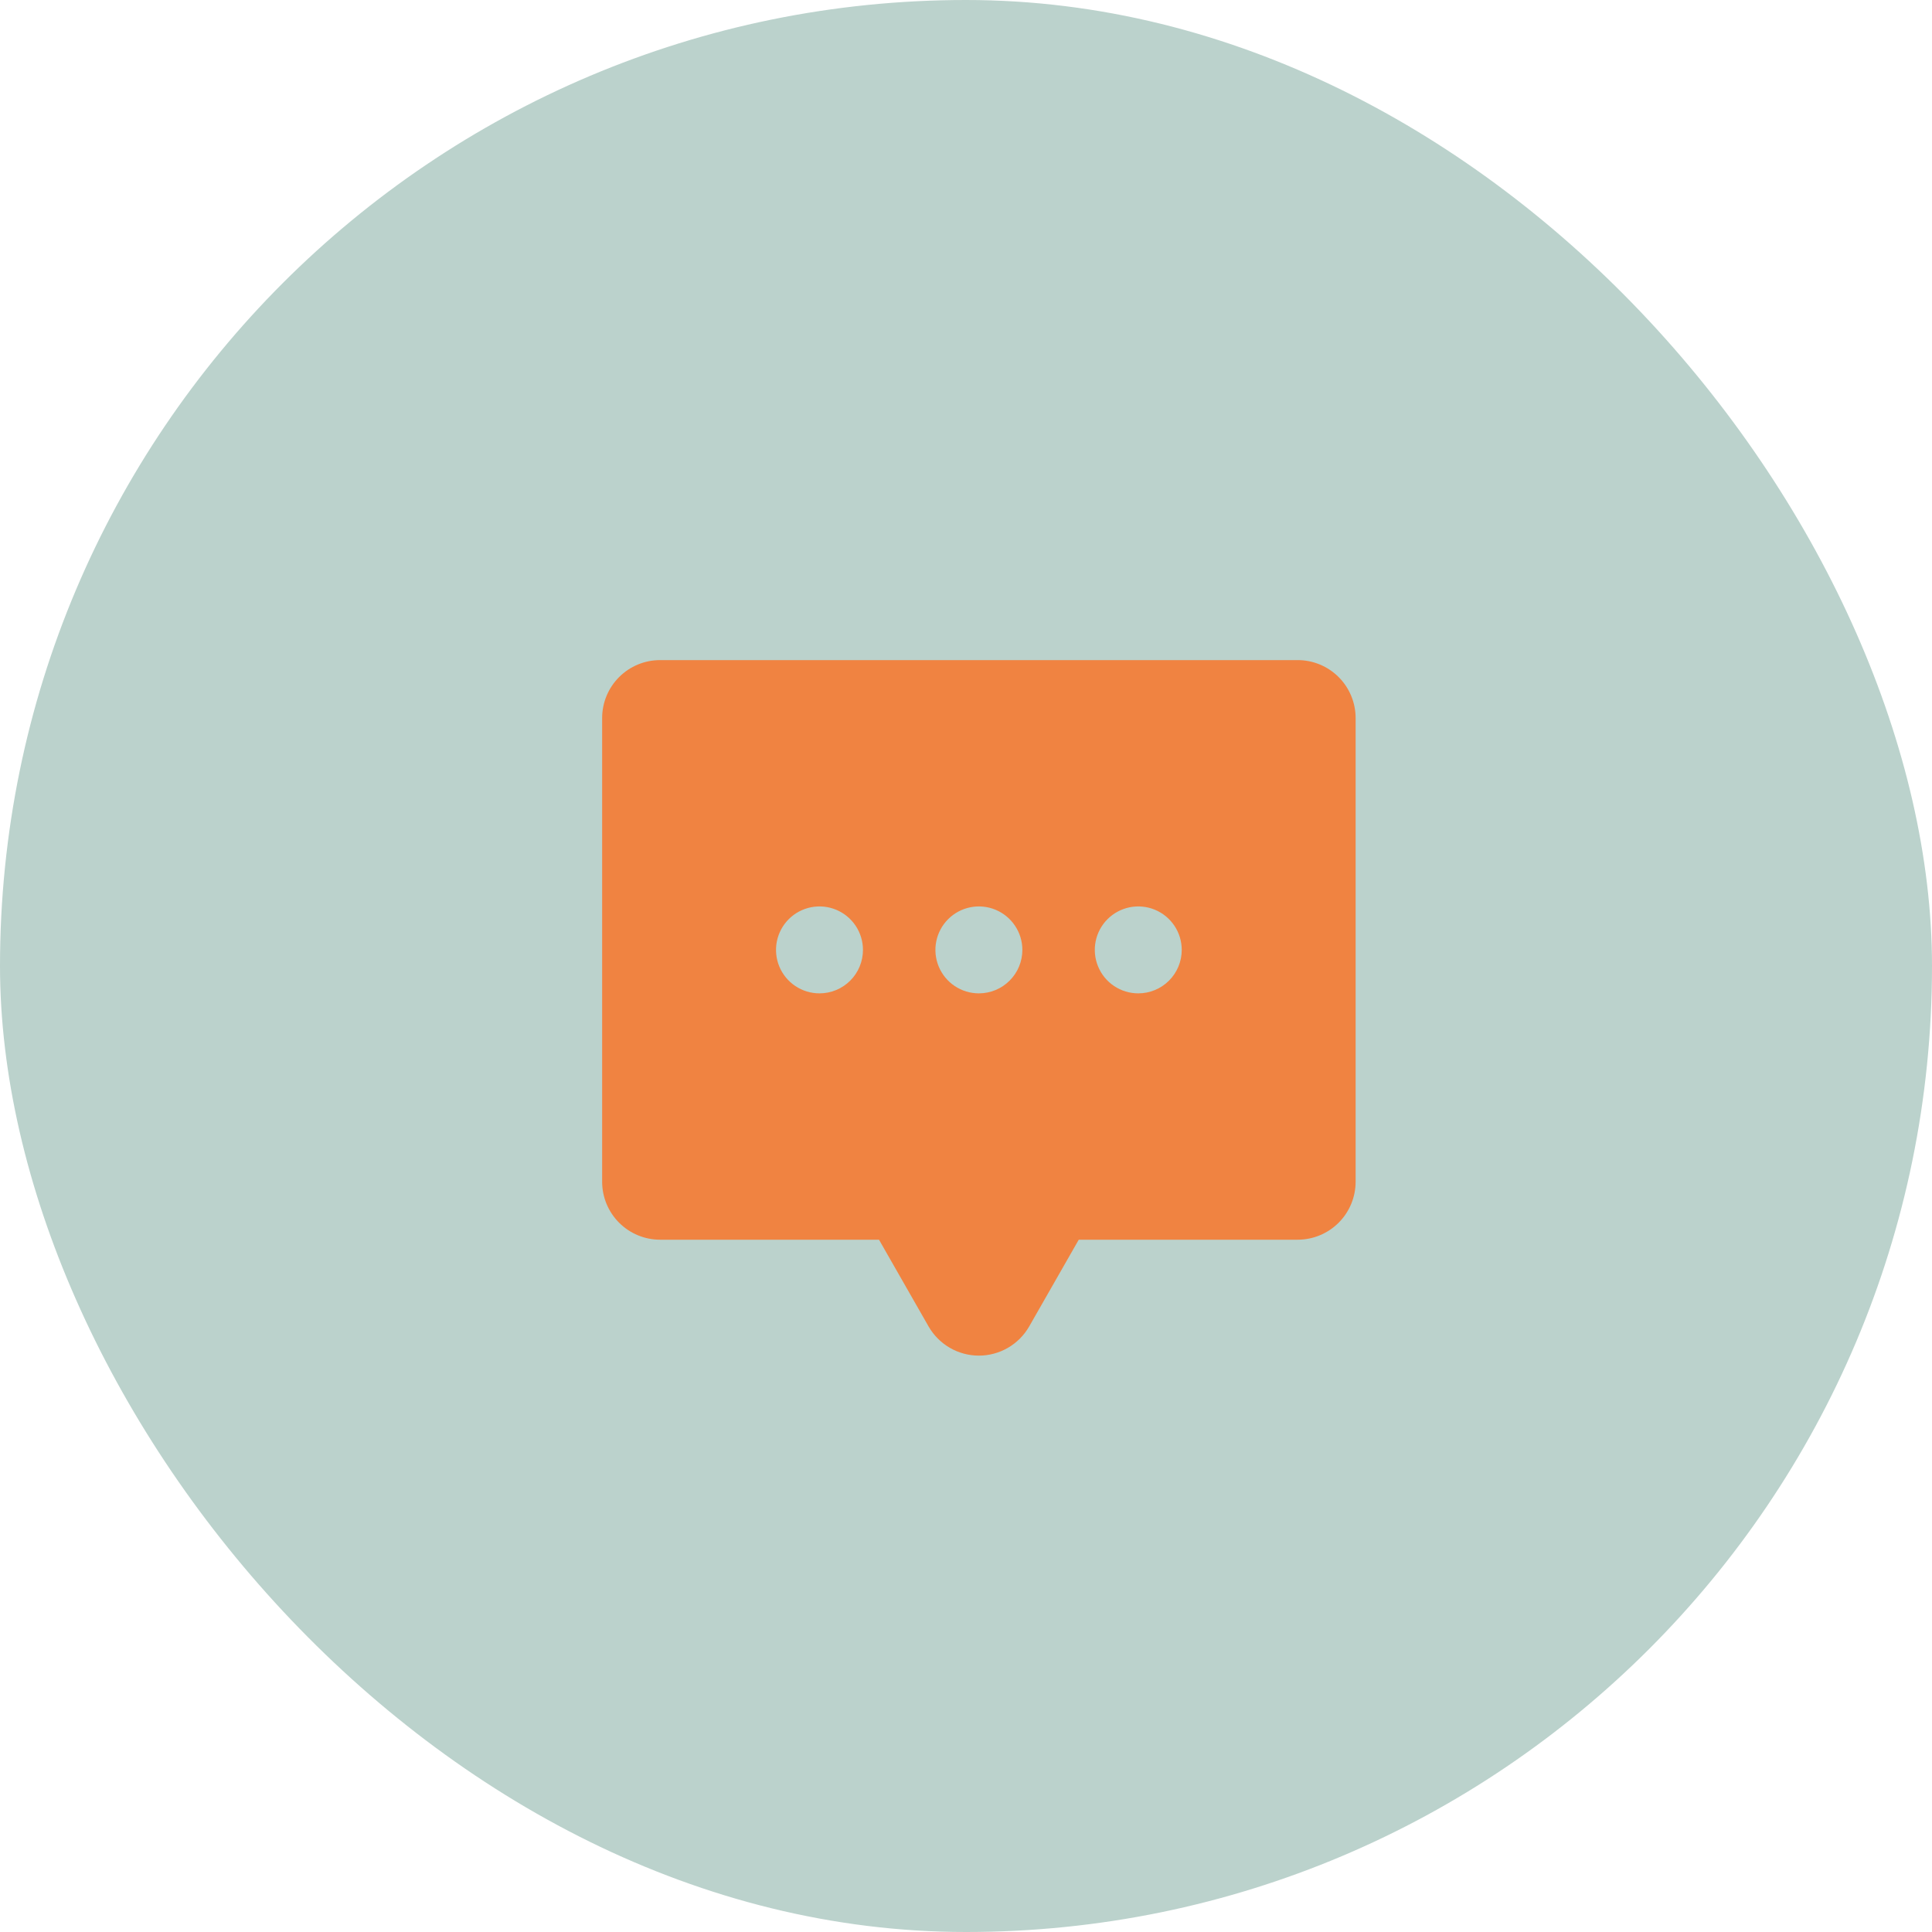
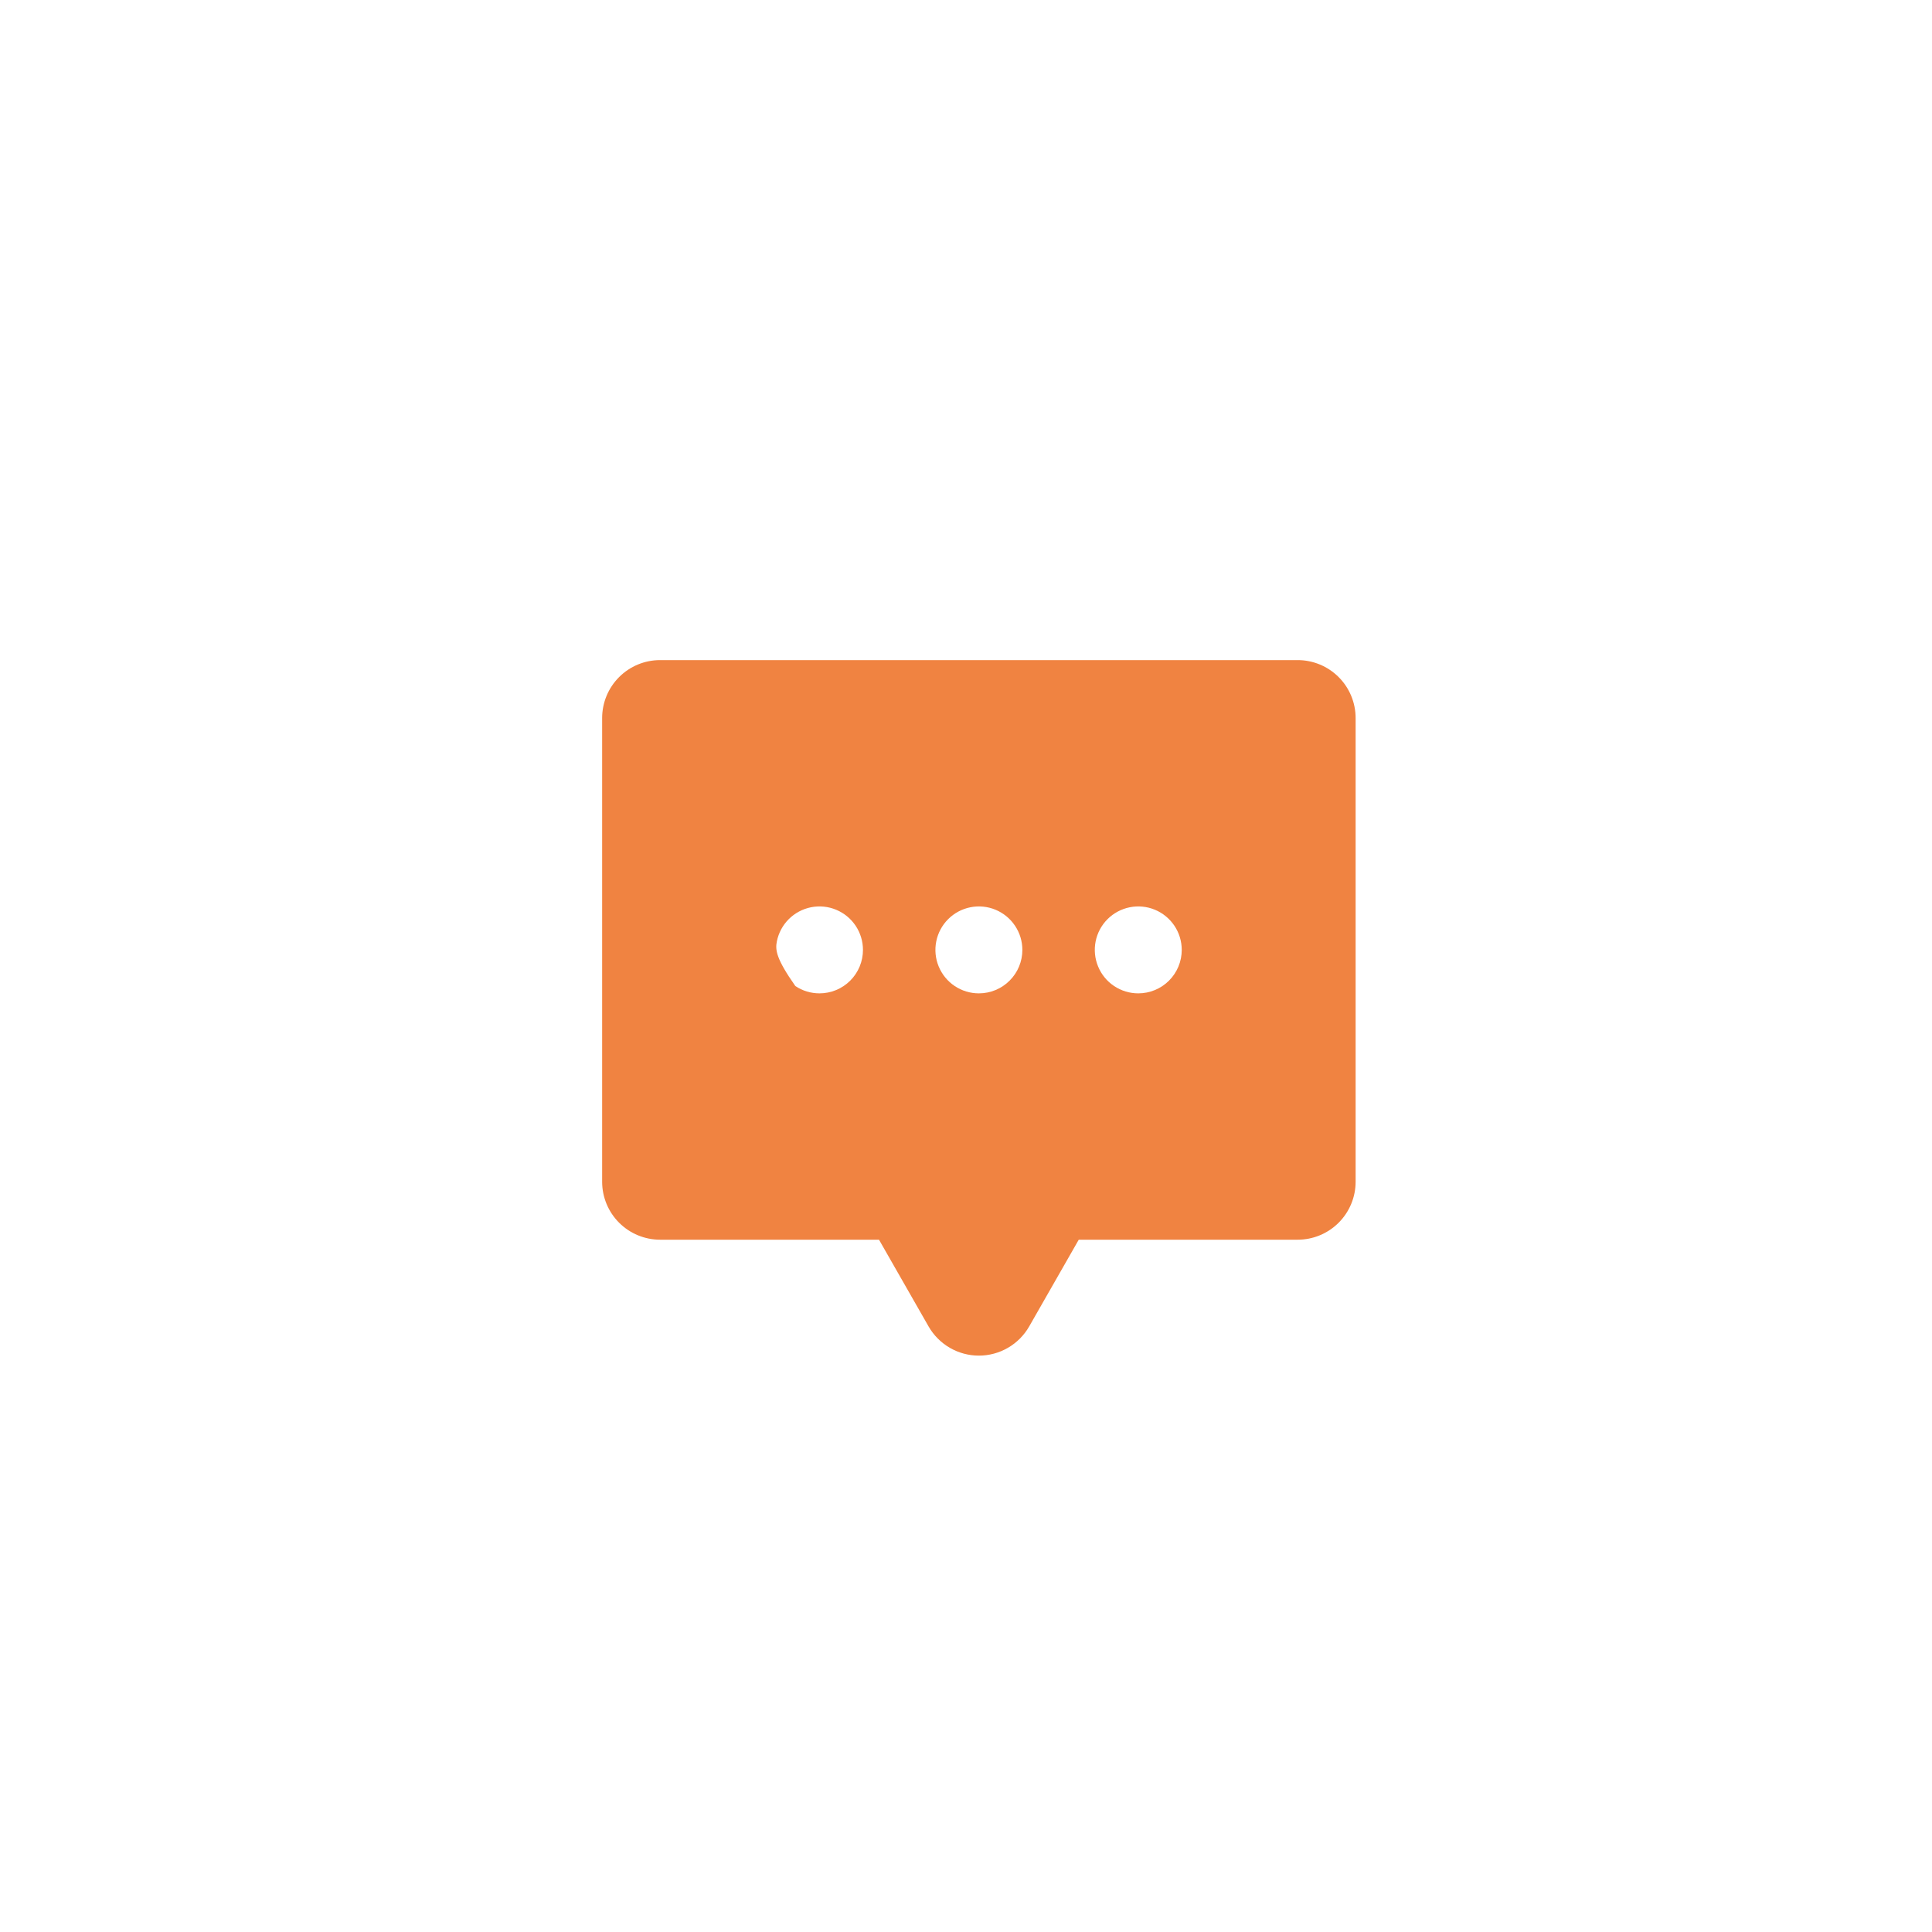
<svg xmlns="http://www.w3.org/2000/svg" width="75" height="75" viewBox="0 0 75 75" fill="none">
-   <rect width="75" height="75" rx="37.5" fill="#BBD2CC" />
-   <path d="M50.375 25.625H25.625C25.028 25.625 24.456 25.862 24.034 26.284C23.612 26.706 23.375 27.278 23.375 27.875V45.875C23.375 46.472 23.612 47.044 24.034 47.466C24.456 47.888 25.028 48.125 25.625 48.125H34.123L36.047 51.492C36.244 51.836 36.528 52.122 36.871 52.321C37.214 52.52 37.603 52.625 38 52.625C38.397 52.625 38.786 52.52 39.129 52.321C39.472 52.122 39.756 51.836 39.953 51.492L41.877 48.125H50.375C50.972 48.125 51.544 47.888 51.966 47.466C52.388 47.044 52.625 46.472 52.625 45.875V27.875C52.625 27.278 52.388 26.706 51.966 26.284C51.544 25.862 50.972 25.625 50.375 25.625ZM31.812 38.562C31.479 38.562 31.152 38.464 30.875 38.278C30.598 38.093 30.381 37.829 30.253 37.521C30.126 37.212 30.092 36.873 30.157 36.546C30.223 36.218 30.383 35.918 30.619 35.682C30.855 35.446 31.156 35.285 31.483 35.22C31.811 35.155 32.15 35.188 32.458 35.316C32.767 35.444 33.03 35.66 33.216 35.938C33.401 36.215 33.5 36.541 33.5 36.875C33.5 37.323 33.322 37.752 33.006 38.068C32.689 38.385 32.26 38.562 31.812 38.562ZM38 38.562C37.666 38.562 37.34 38.464 37.062 38.278C36.785 38.093 36.569 37.829 36.441 37.521C36.313 37.212 36.28 36.873 36.345 36.546C36.41 36.218 36.571 35.918 36.807 35.682C37.043 35.446 37.343 35.285 37.671 35.22C37.998 35.155 38.337 35.188 38.646 35.316C38.954 35.444 39.218 35.66 39.403 35.938C39.589 36.215 39.688 36.541 39.688 36.875C39.688 37.323 39.51 37.752 39.193 38.068C38.877 38.385 38.448 38.562 38 38.562ZM44.188 38.562C43.854 38.562 43.528 38.464 43.25 38.278C42.972 38.093 42.756 37.829 42.629 37.521C42.501 37.212 42.467 36.873 42.532 36.546C42.597 36.218 42.758 35.918 42.994 35.682C43.23 35.446 43.531 35.285 43.858 35.22C44.186 35.155 44.525 35.188 44.833 35.316C45.142 35.444 45.405 35.66 45.591 35.938C45.776 36.215 45.875 36.541 45.875 36.875C45.875 37.323 45.697 37.752 45.381 38.068C45.064 38.385 44.635 38.562 44.188 38.562Z" fill="#F08341" />
+   <path d="M50.375 25.625H25.625C25.028 25.625 24.456 25.862 24.034 26.284C23.612 26.706 23.375 27.278 23.375 27.875V45.875C23.375 46.472 23.612 47.044 24.034 47.466C24.456 47.888 25.028 48.125 25.625 48.125H34.123L36.047 51.492C36.244 51.836 36.528 52.122 36.871 52.321C37.214 52.52 37.603 52.625 38 52.625C38.397 52.625 38.786 52.52 39.129 52.321C39.472 52.122 39.756 51.836 39.953 51.492L41.877 48.125H50.375C50.972 48.125 51.544 47.888 51.966 47.466C52.388 47.044 52.625 46.472 52.625 45.875V27.875C52.625 27.278 52.388 26.706 51.966 26.284C51.544 25.862 50.972 25.625 50.375 25.625ZM31.812 38.562C31.479 38.562 31.152 38.464 30.875 38.278C30.126 37.212 30.092 36.873 30.157 36.546C30.223 36.218 30.383 35.918 30.619 35.682C30.855 35.446 31.156 35.285 31.483 35.22C31.811 35.155 32.15 35.188 32.458 35.316C32.767 35.444 33.03 35.66 33.216 35.938C33.401 36.215 33.5 36.541 33.5 36.875C33.5 37.323 33.322 37.752 33.006 38.068C32.689 38.385 32.26 38.562 31.812 38.562ZM38 38.562C37.666 38.562 37.34 38.464 37.062 38.278C36.785 38.093 36.569 37.829 36.441 37.521C36.313 37.212 36.28 36.873 36.345 36.546C36.41 36.218 36.571 35.918 36.807 35.682C37.043 35.446 37.343 35.285 37.671 35.22C37.998 35.155 38.337 35.188 38.646 35.316C38.954 35.444 39.218 35.66 39.403 35.938C39.589 36.215 39.688 36.541 39.688 36.875C39.688 37.323 39.51 37.752 39.193 38.068C38.877 38.385 38.448 38.562 38 38.562ZM44.188 38.562C43.854 38.562 43.528 38.464 43.25 38.278C42.972 38.093 42.756 37.829 42.629 37.521C42.501 37.212 42.467 36.873 42.532 36.546C42.597 36.218 42.758 35.918 42.994 35.682C43.23 35.446 43.531 35.285 43.858 35.22C44.186 35.155 44.525 35.188 44.833 35.316C45.142 35.444 45.405 35.66 45.591 35.938C45.776 36.215 45.875 36.541 45.875 36.875C45.875 37.323 45.697 37.752 45.381 38.068C45.064 38.385 44.635 38.562 44.188 38.562Z" fill="#F08341" />
</svg>